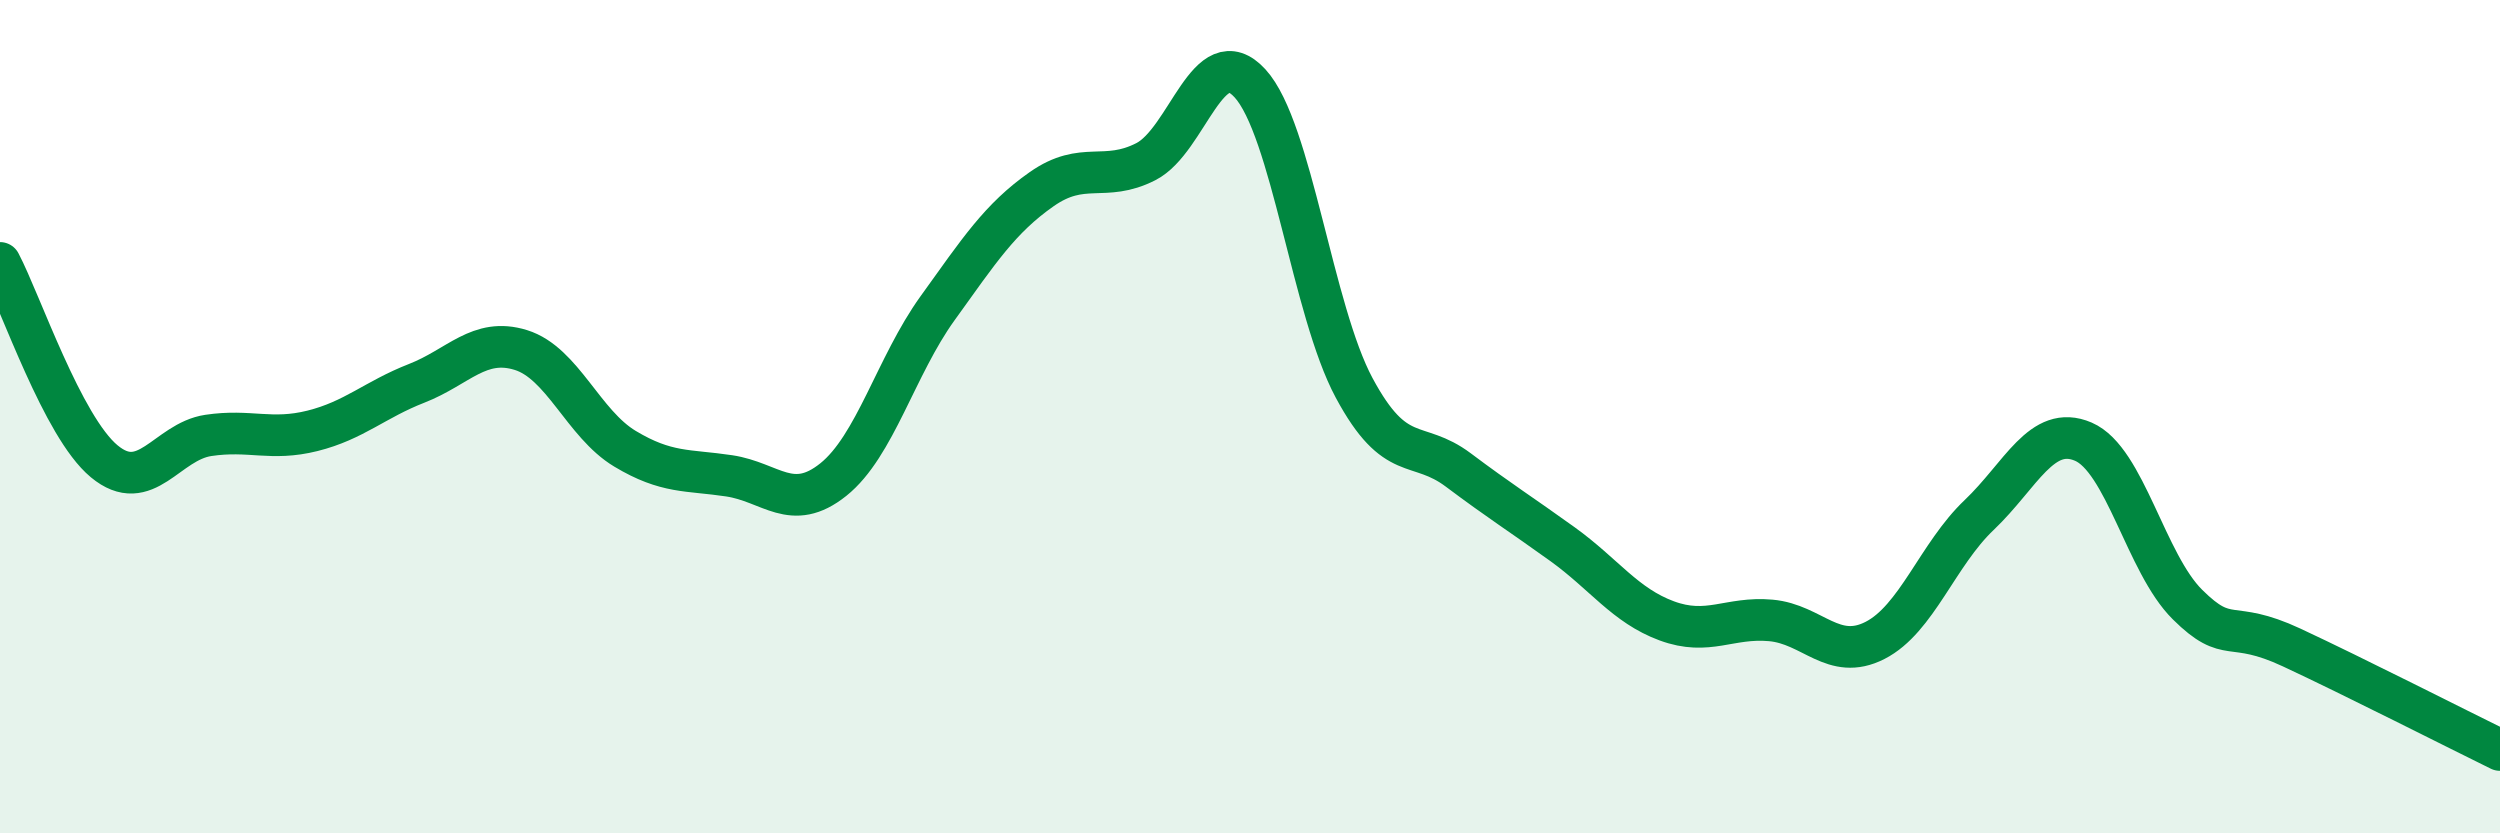
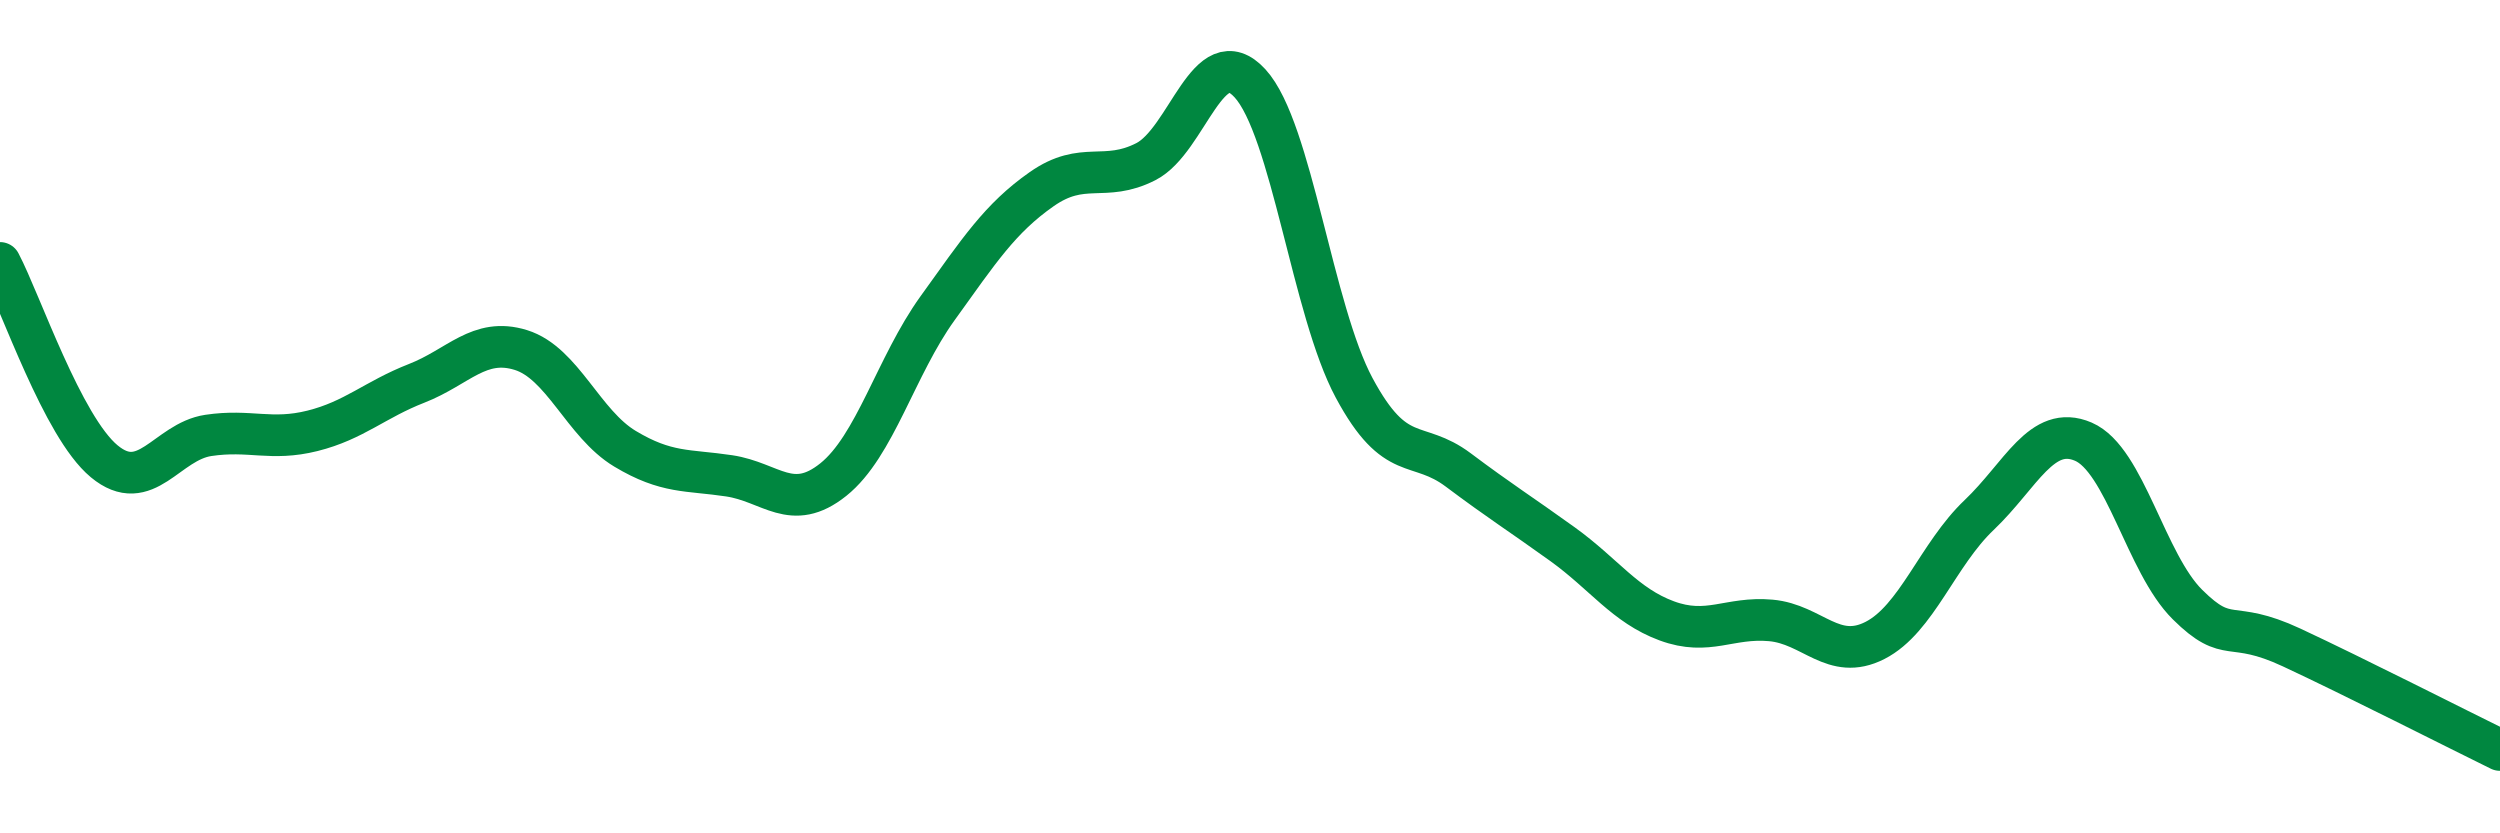
<svg xmlns="http://www.w3.org/2000/svg" width="60" height="20" viewBox="0 0 60 20">
-   <path d="M 0,6.31 C 0.5,7.26 1.5,10.24 2.5,11.07 C 3.5,11.9 4,10.6 5,10.45 C 6,10.3 6.5,10.59 7.5,10.34 C 8.5,10.09 9,9.59 10,9.2 C 11,8.81 11.5,8.09 12.5,8.4 C 13.5,8.71 14,10.17 15,10.77 C 16,11.37 16.5,11.27 17.5,11.42 C 18.5,11.57 19,12.31 20,11.51 C 21,10.71 21.5,8.79 22.5,7.4 C 23.5,6.01 24,5.24 25,4.54 C 26,3.84 26.5,4.39 27.5,3.88 C 28.5,3.37 29,0.91 30,2 C 31,3.09 31.5,7.45 32.5,9.31 C 33.5,11.17 34,10.53 35,11.28 C 36,12.03 36.5,12.34 37.5,13.06 C 38.5,13.78 39,14.53 40,14.9 C 41,15.27 41.5,14.8 42.5,14.89 C 43.5,14.98 44,15.88 45,15.37 C 46,14.86 46.5,13.31 47.5,12.36 C 48.5,11.41 49,10.17 50,10.6 C 51,11.03 51.5,13.52 52.5,14.51 C 53.5,15.5 53.5,14.84 55,15.54 C 56.5,16.24 59,17.51 60,18L60 20L0 20Z" fill="#008740" opacity="0.1" stroke-linecap="round" stroke-linejoin="round" />
  <path d="M 0,6.31 C 0.5,7.26 1.5,10.24 2.5,11.07 C 3.5,11.9 4,10.6 5,10.45 C 6,10.3 6.5,10.59 7.5,10.34 C 8.5,10.09 9,9.59 10,9.2 C 11,8.81 11.5,8.09 12.5,8.4 C 13.5,8.71 14,10.17 15,10.77 C 16,11.37 16.5,11.27 17.5,11.42 C 18.5,11.57 19,12.31 20,11.51 C 21,10.71 21.5,8.79 22.5,7.4 C 23.5,6.01 24,5.24 25,4.54 C 26,3.84 26.5,4.39 27.5,3.88 C 28.5,3.37 29,0.91 30,2 C 31,3.09 31.5,7.45 32.5,9.31 C 33.5,11.17 34,10.53 35,11.28 C 36,12.03 36.5,12.34 37.5,13.06 C 38.5,13.78 39,14.53 40,14.9 C 41,15.27 41.5,14.8 42.5,14.89 C 43.5,14.98 44,15.88 45,15.37 C 46,14.86 46.5,13.31 47.5,12.36 C 48.5,11.41 49,10.17 50,10.6 C 51,11.03 51.5,13.52 52.5,14.51 C 53.5,15.5 53.5,14.84 55,15.54 C 56.5,16.24 59,17.51 60,18" stroke="#008740" stroke-width="1" fill="none" stroke-linecap="round" stroke-linejoin="round" />
</svg>